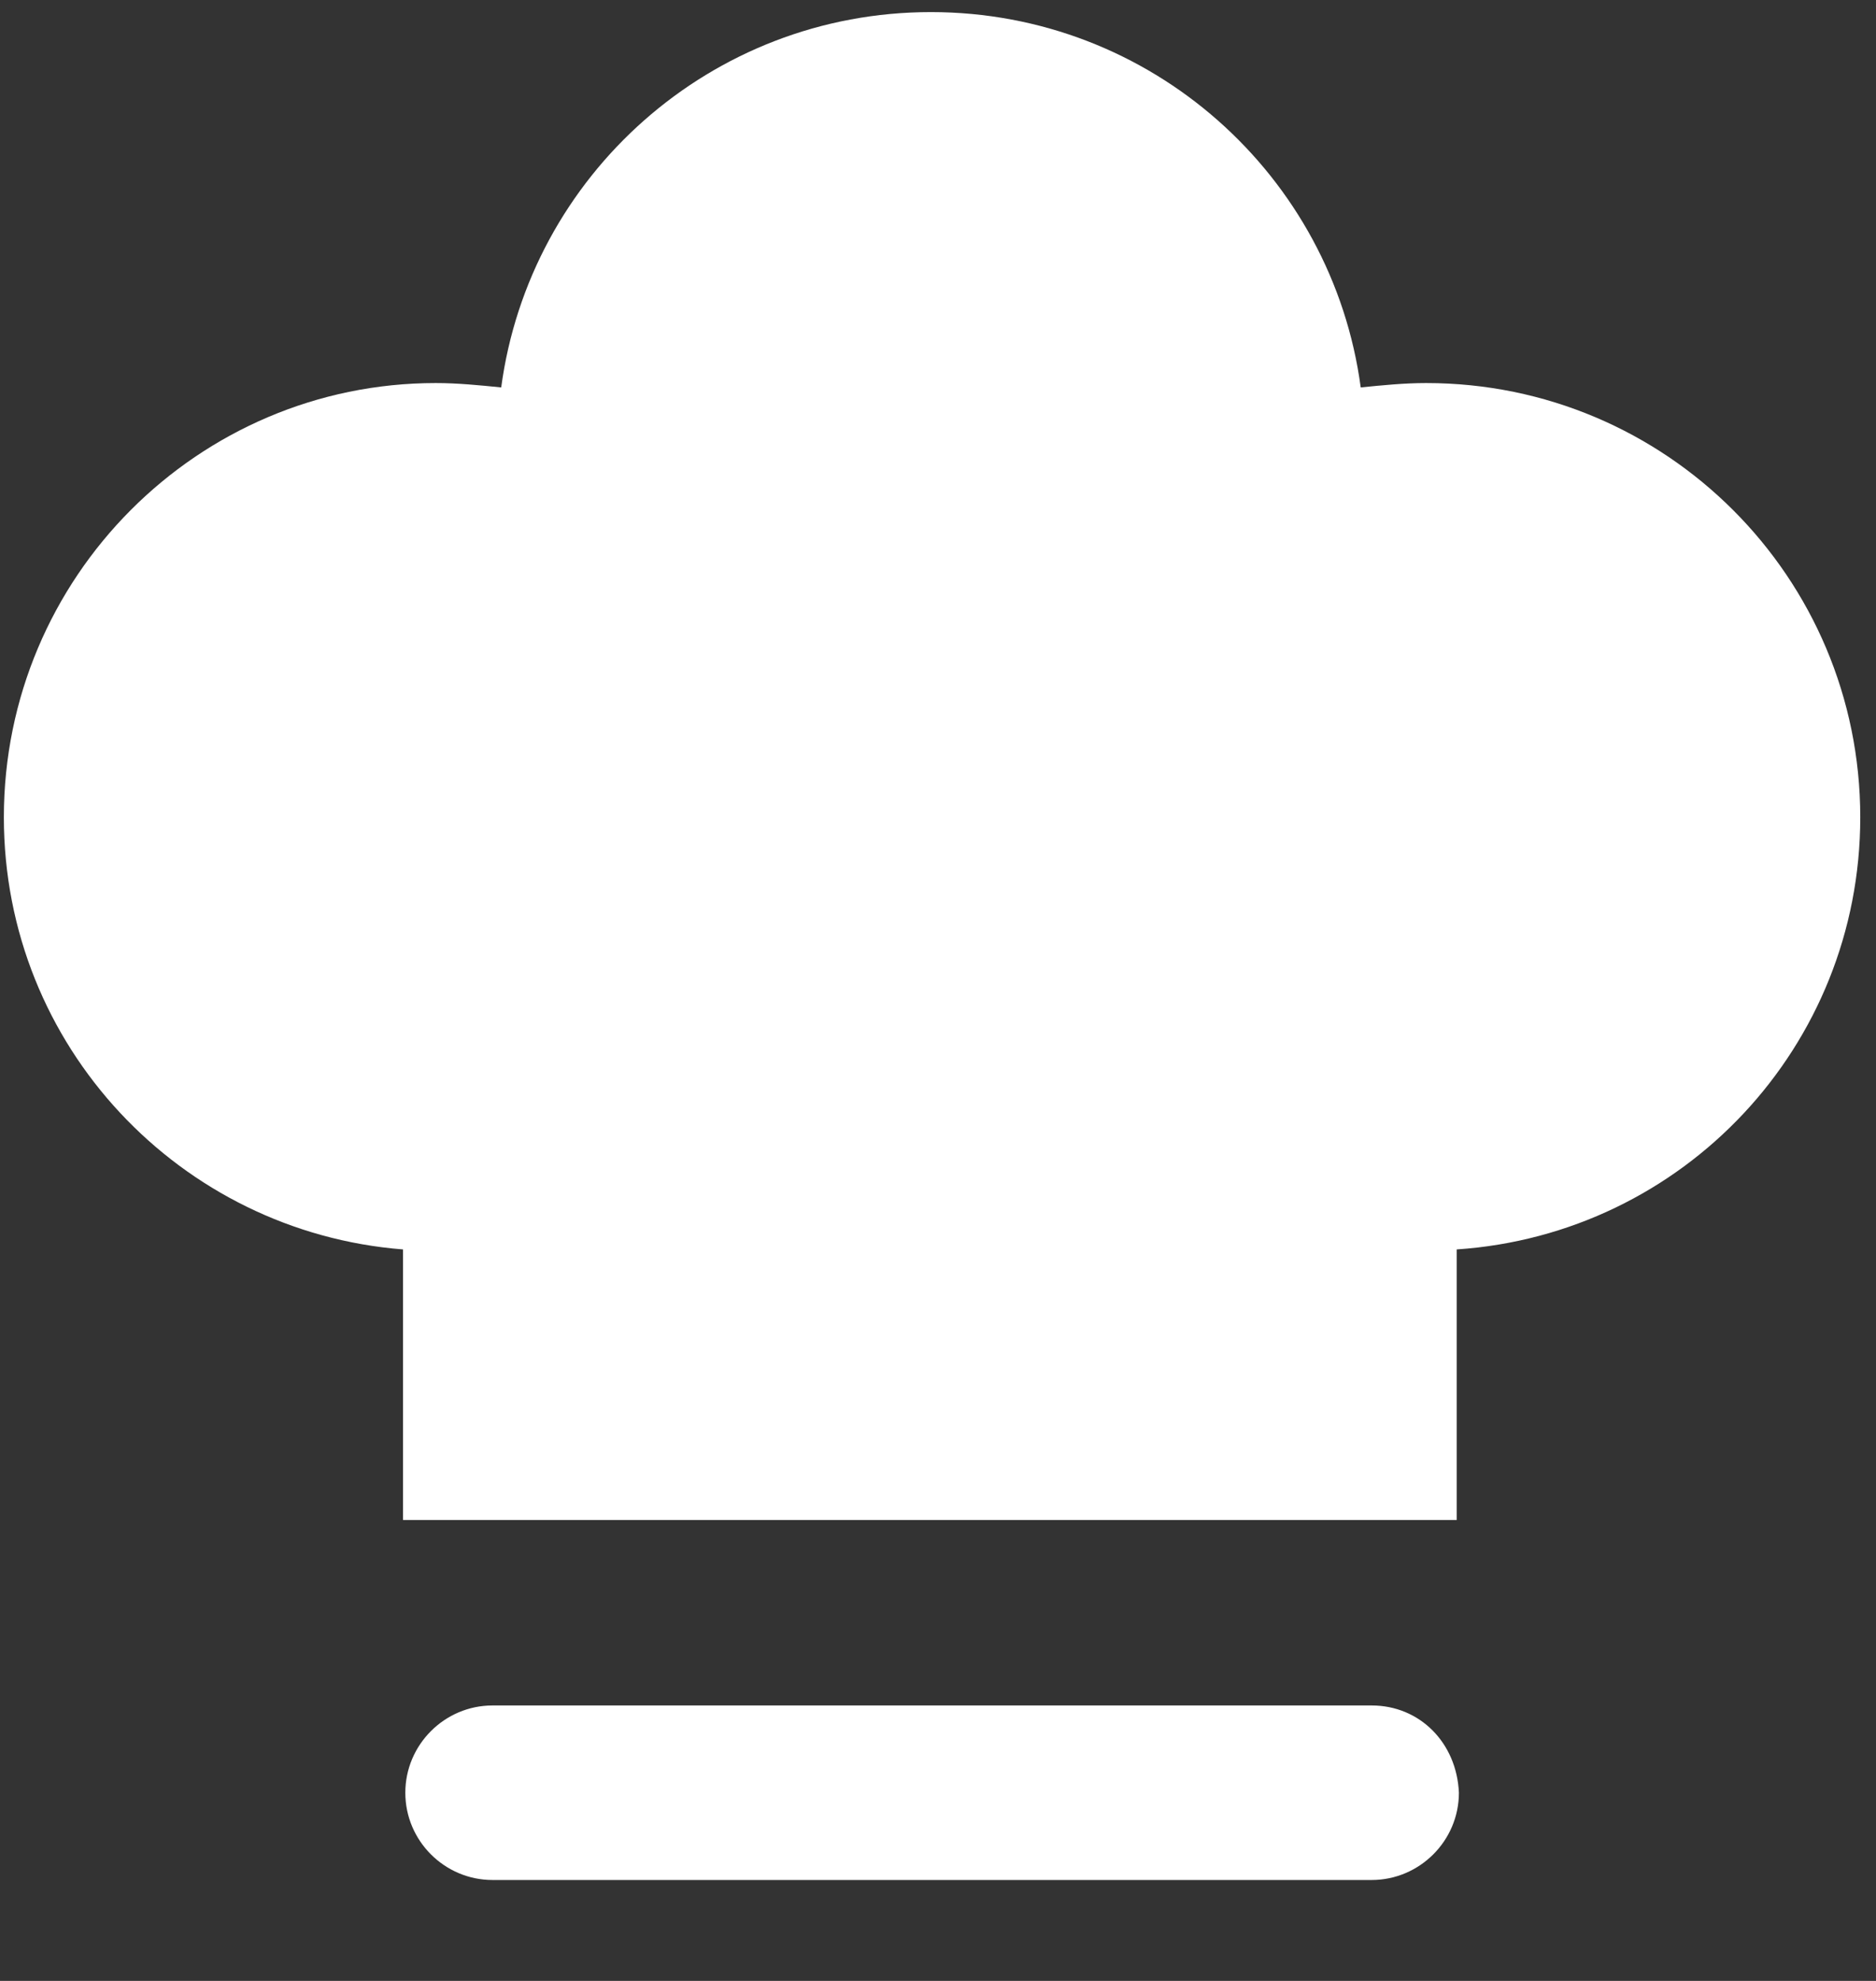
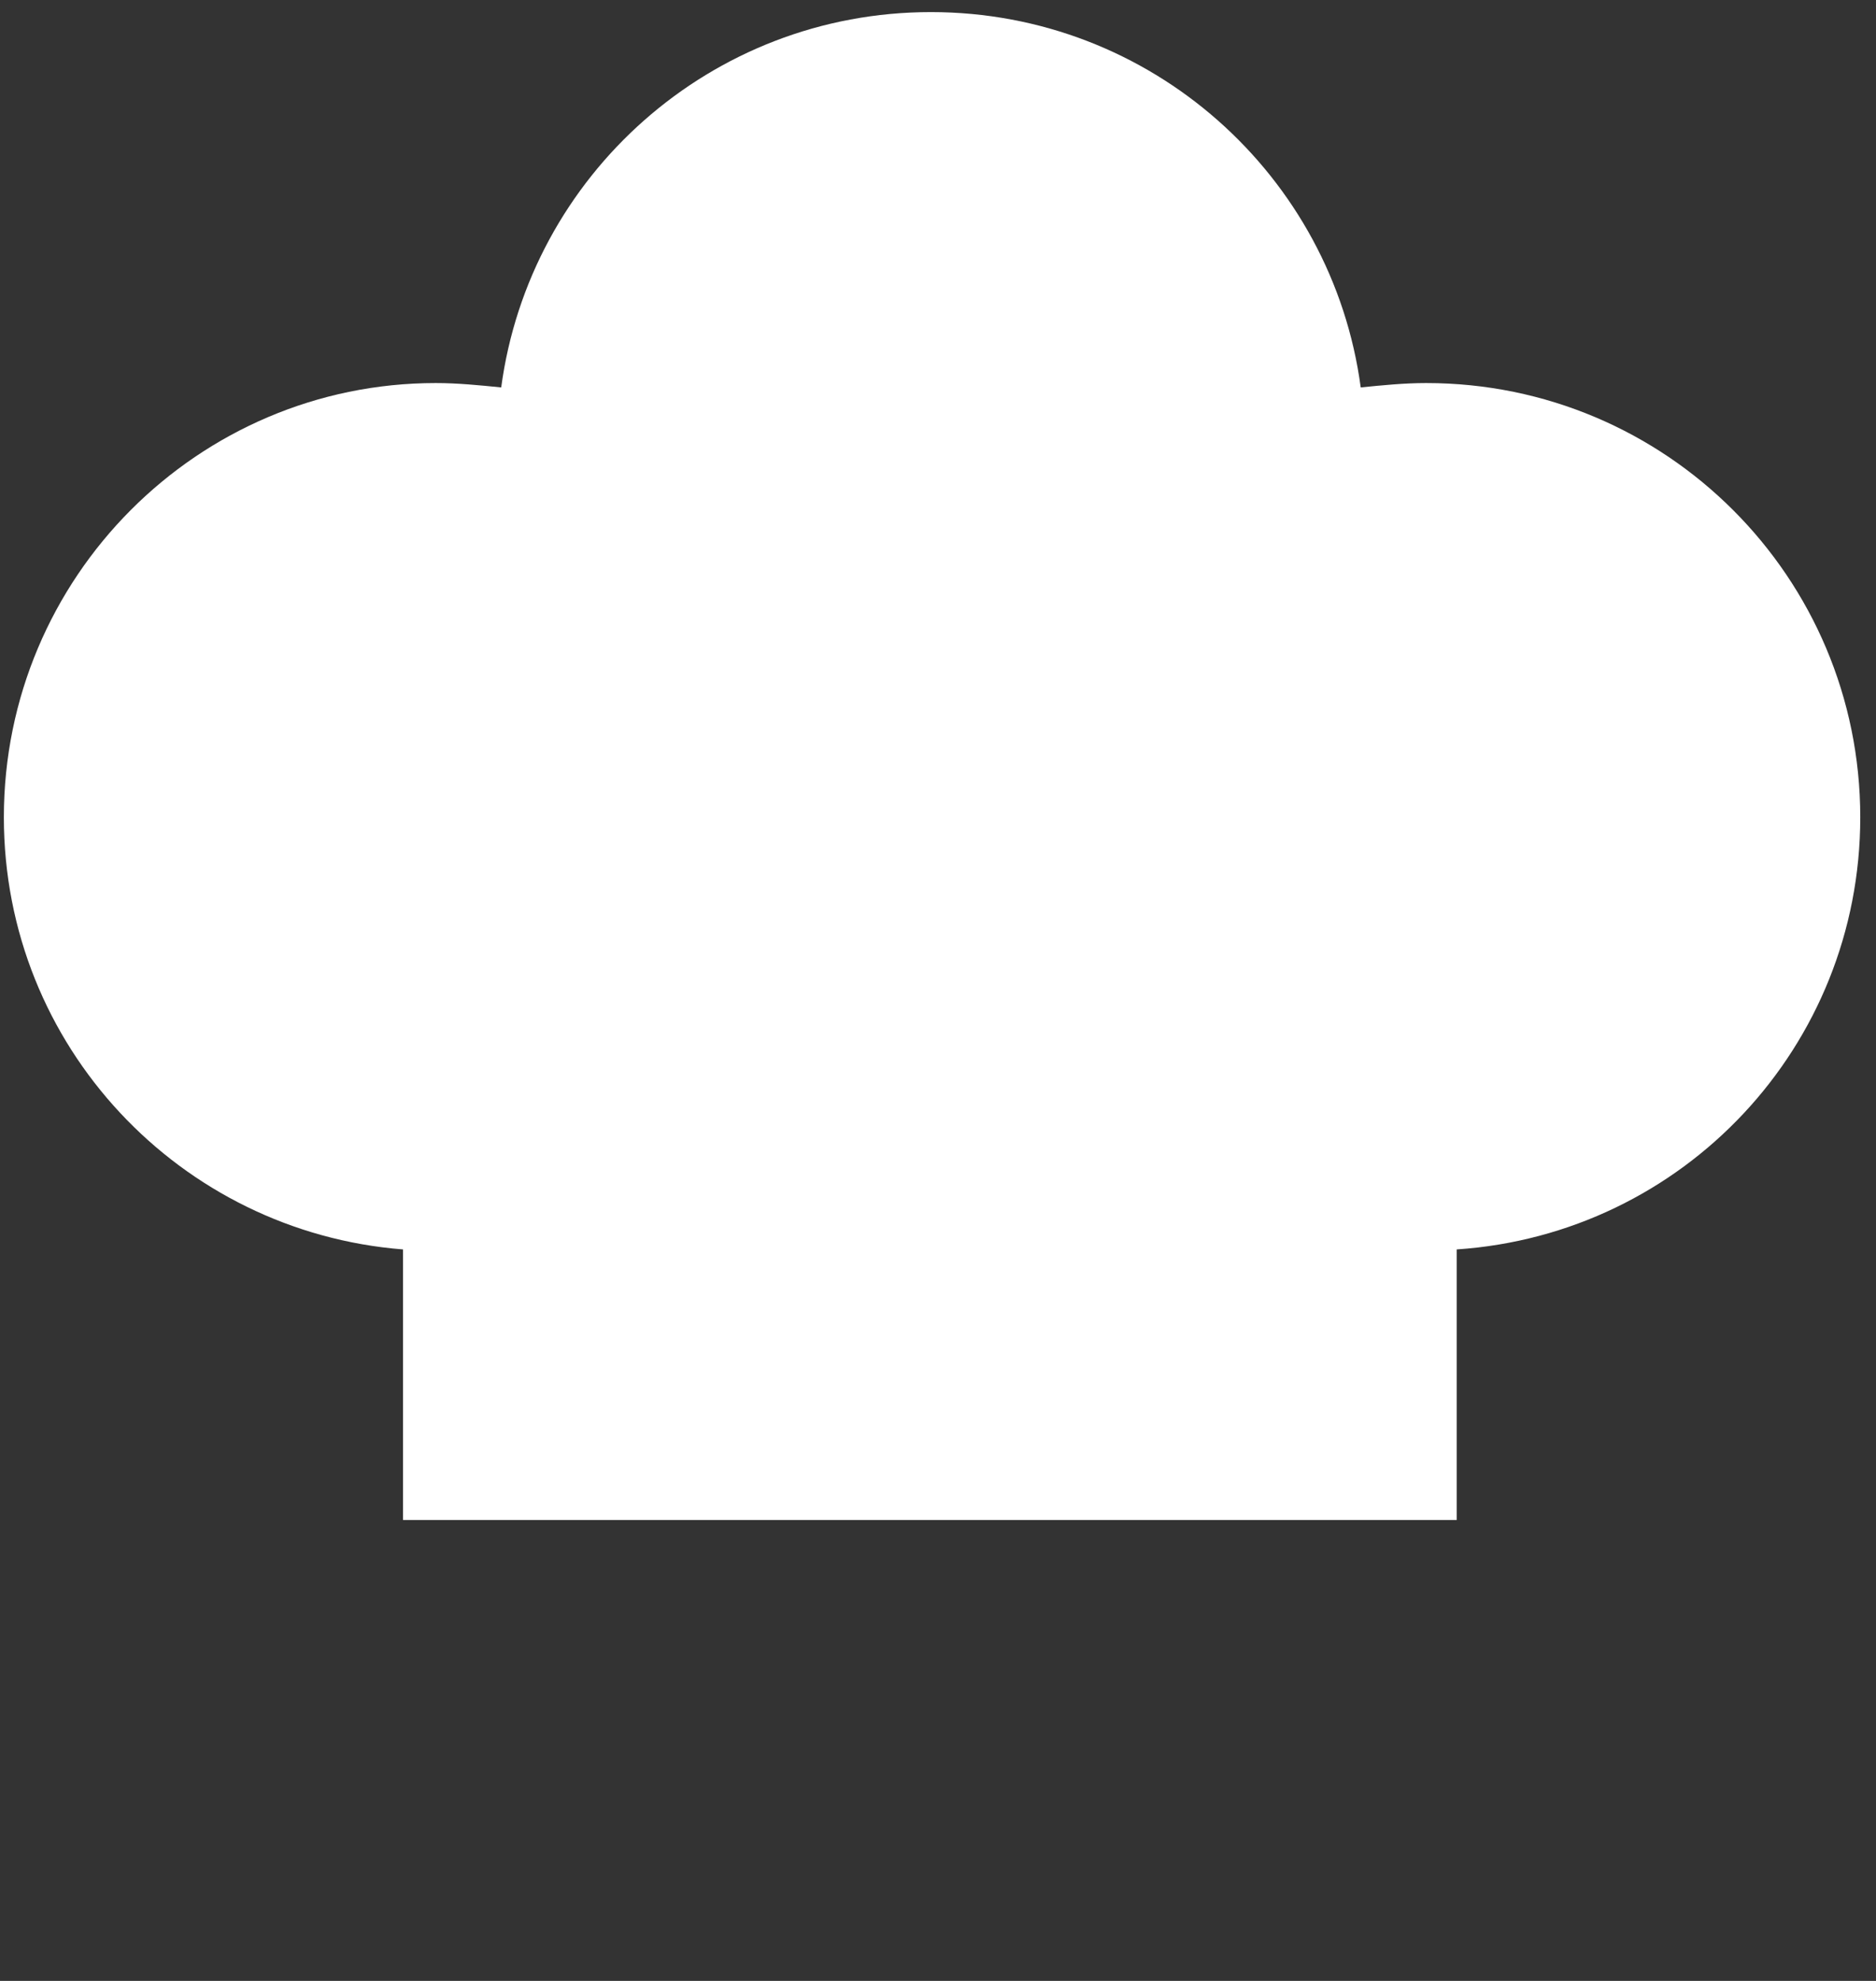
<svg xmlns="http://www.w3.org/2000/svg" width="18" height="19" viewBox="0 0 18 19" fill="none">
  <rect x="0" y="0" width="18" height="19" fill="#333333" stroke="none" />
  <g id="icon/food" clip-path="url(#clip0_4321_24030)">
-     <path id="Vector" d="M13.161 16.358H4.726C4.265 16.358 3.889 16.735 3.889 17.195C3.889 17.656 4.265 18.032 4.726 18.032H13.161C13.621 18.032 13.998 17.656 13.998 17.195C13.977 16.714 13.621 16.358 13.161 16.358Z" fill="white" />
    <path id="Vector_2" fill-rule="evenodd" clip-rule="evenodd" d="M4.181 3.674C4.391 3.674 4.6 3.695 4.809 3.716C5.081 1.686 6.819 0.116 8.932 0.116C11.046 0.116 12.784 1.686 13.056 3.716C13.265 3.695 13.474 3.674 13.684 3.674C15.986 3.674 17.849 5.537 17.849 7.839C17.849 10.037 16.153 11.837 13.977 11.984V14.579H3.867V11.984C1.732 11.816 0.037 10.037 0.037 7.839C0.037 5.537 1.9 3.674 4.181 3.674Z" fill="white" />
  </g>
  <defs>
    <clipPath id="clip0_4321_24030">
      <rect width="18" height="18" fill="white" transform="translate(0 0.104)" />
    </clipPath>
  </defs>
</svg>